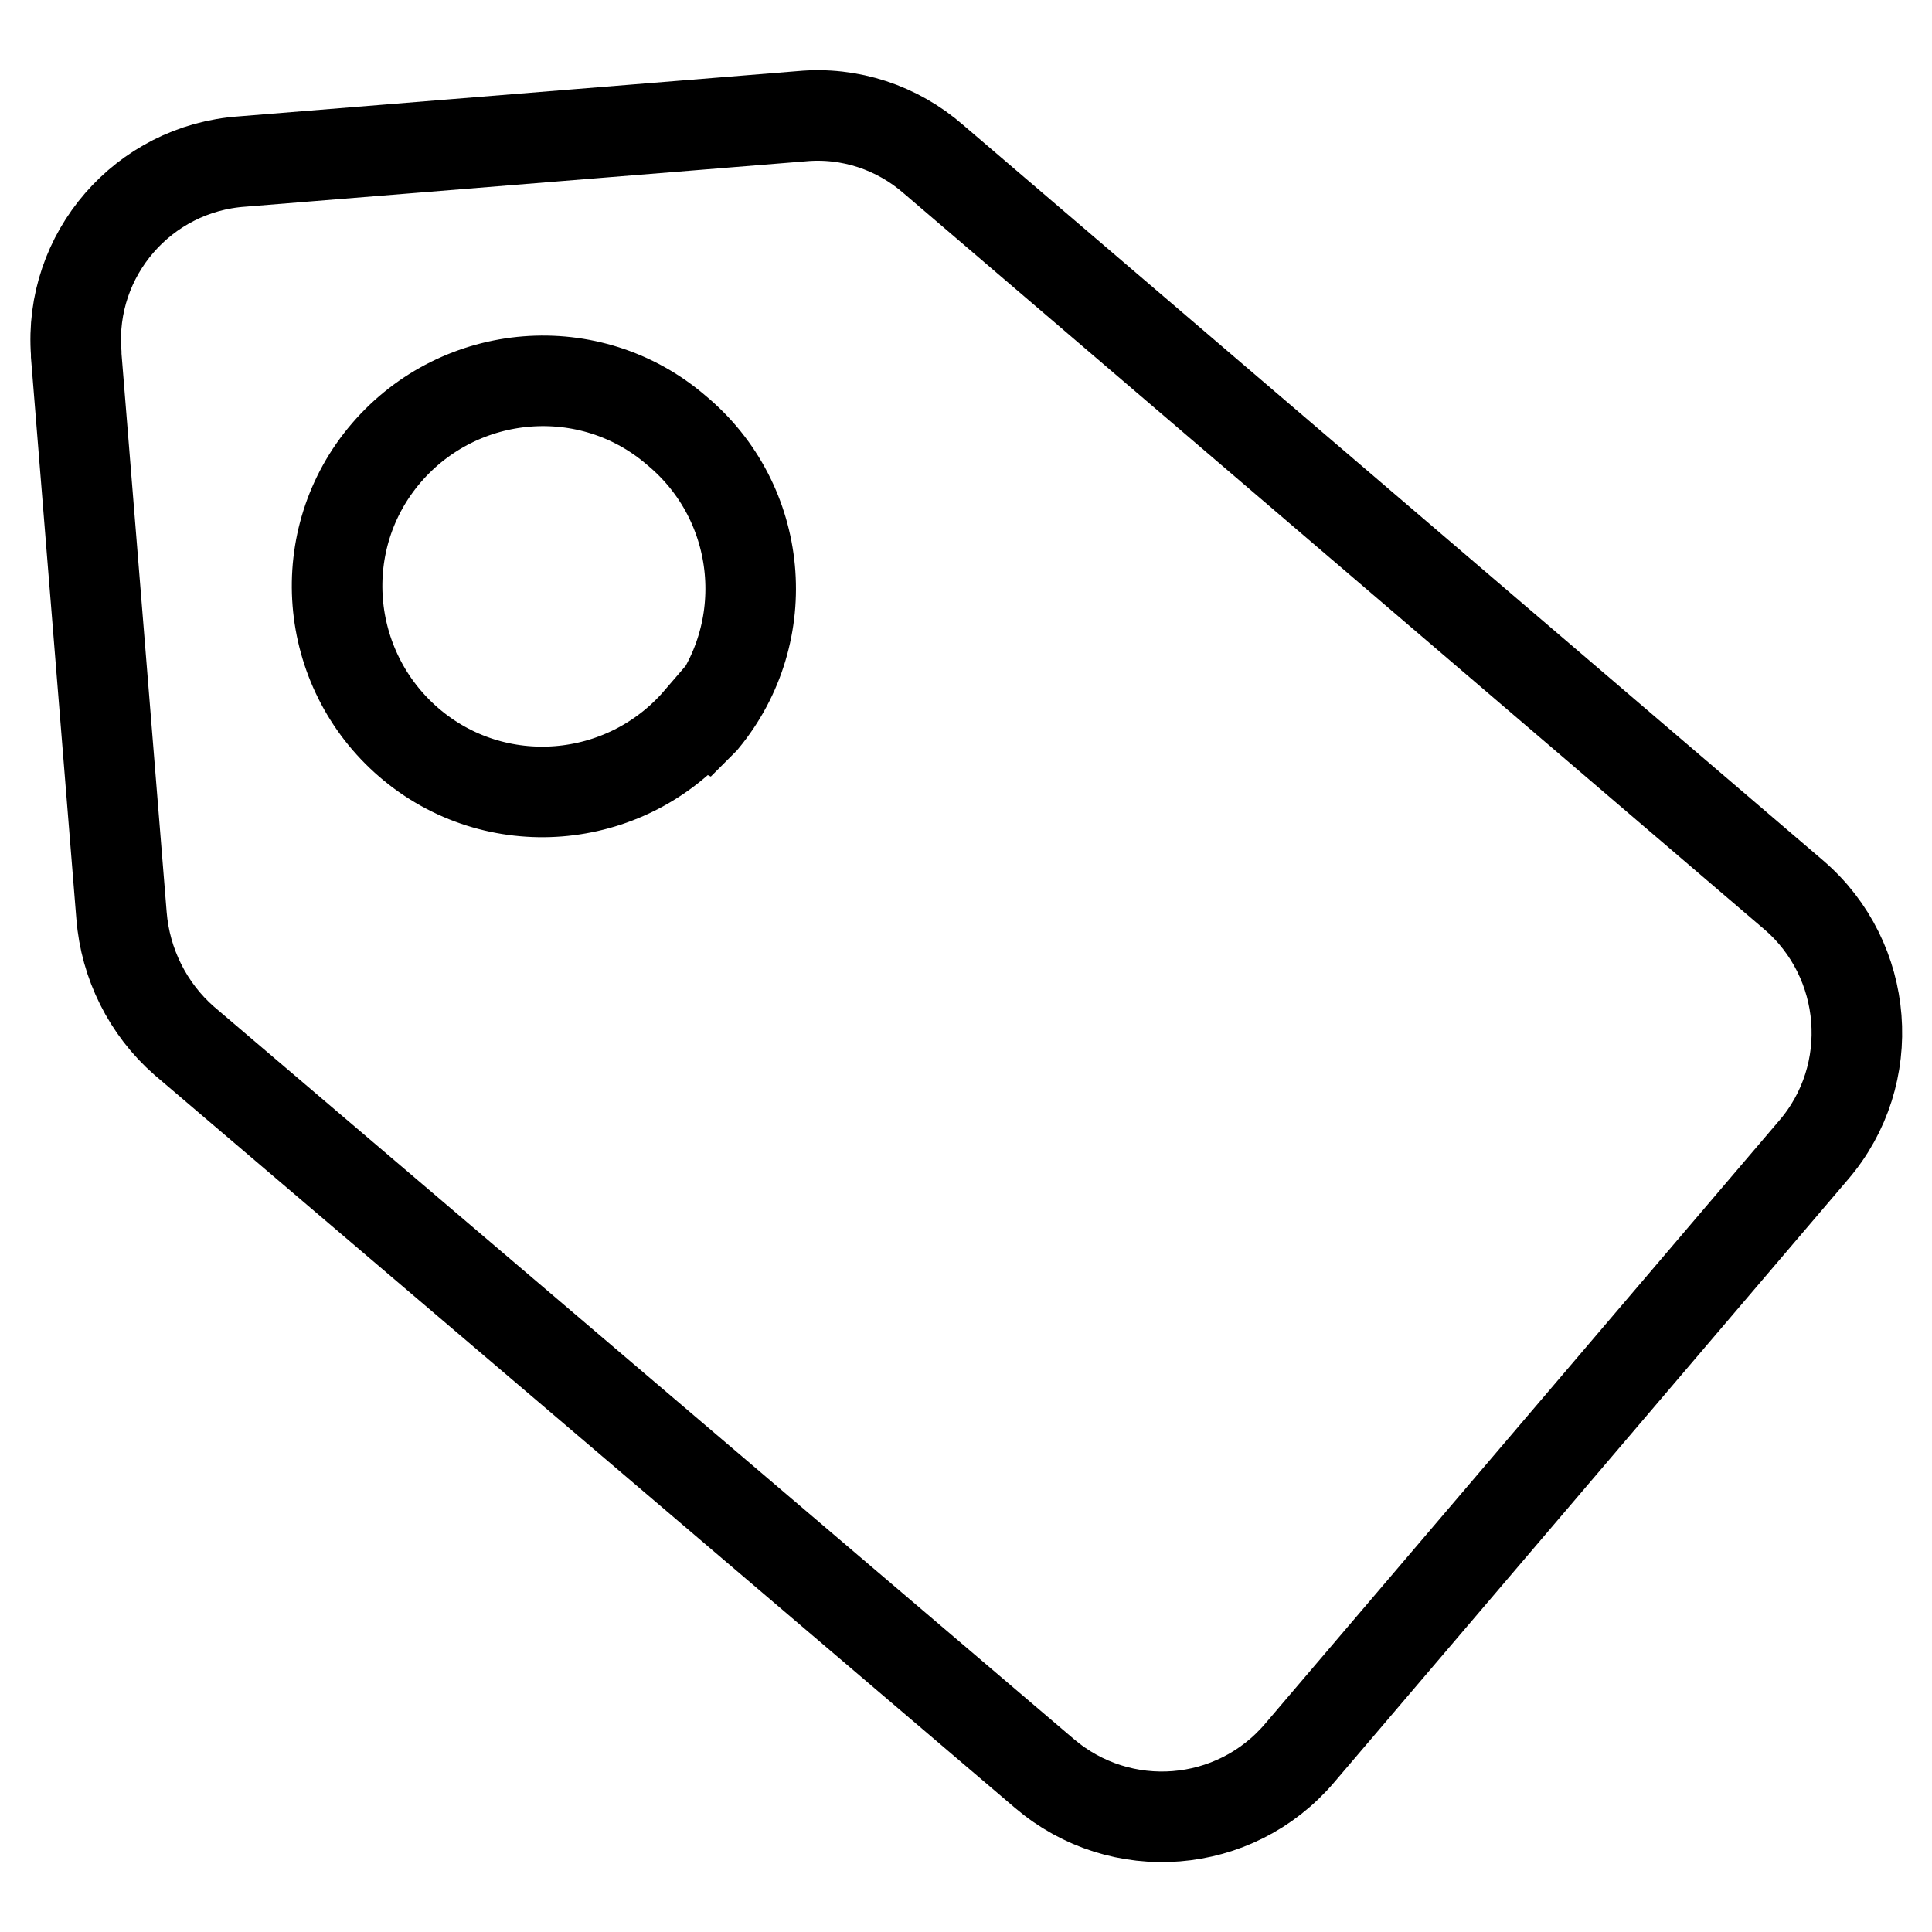
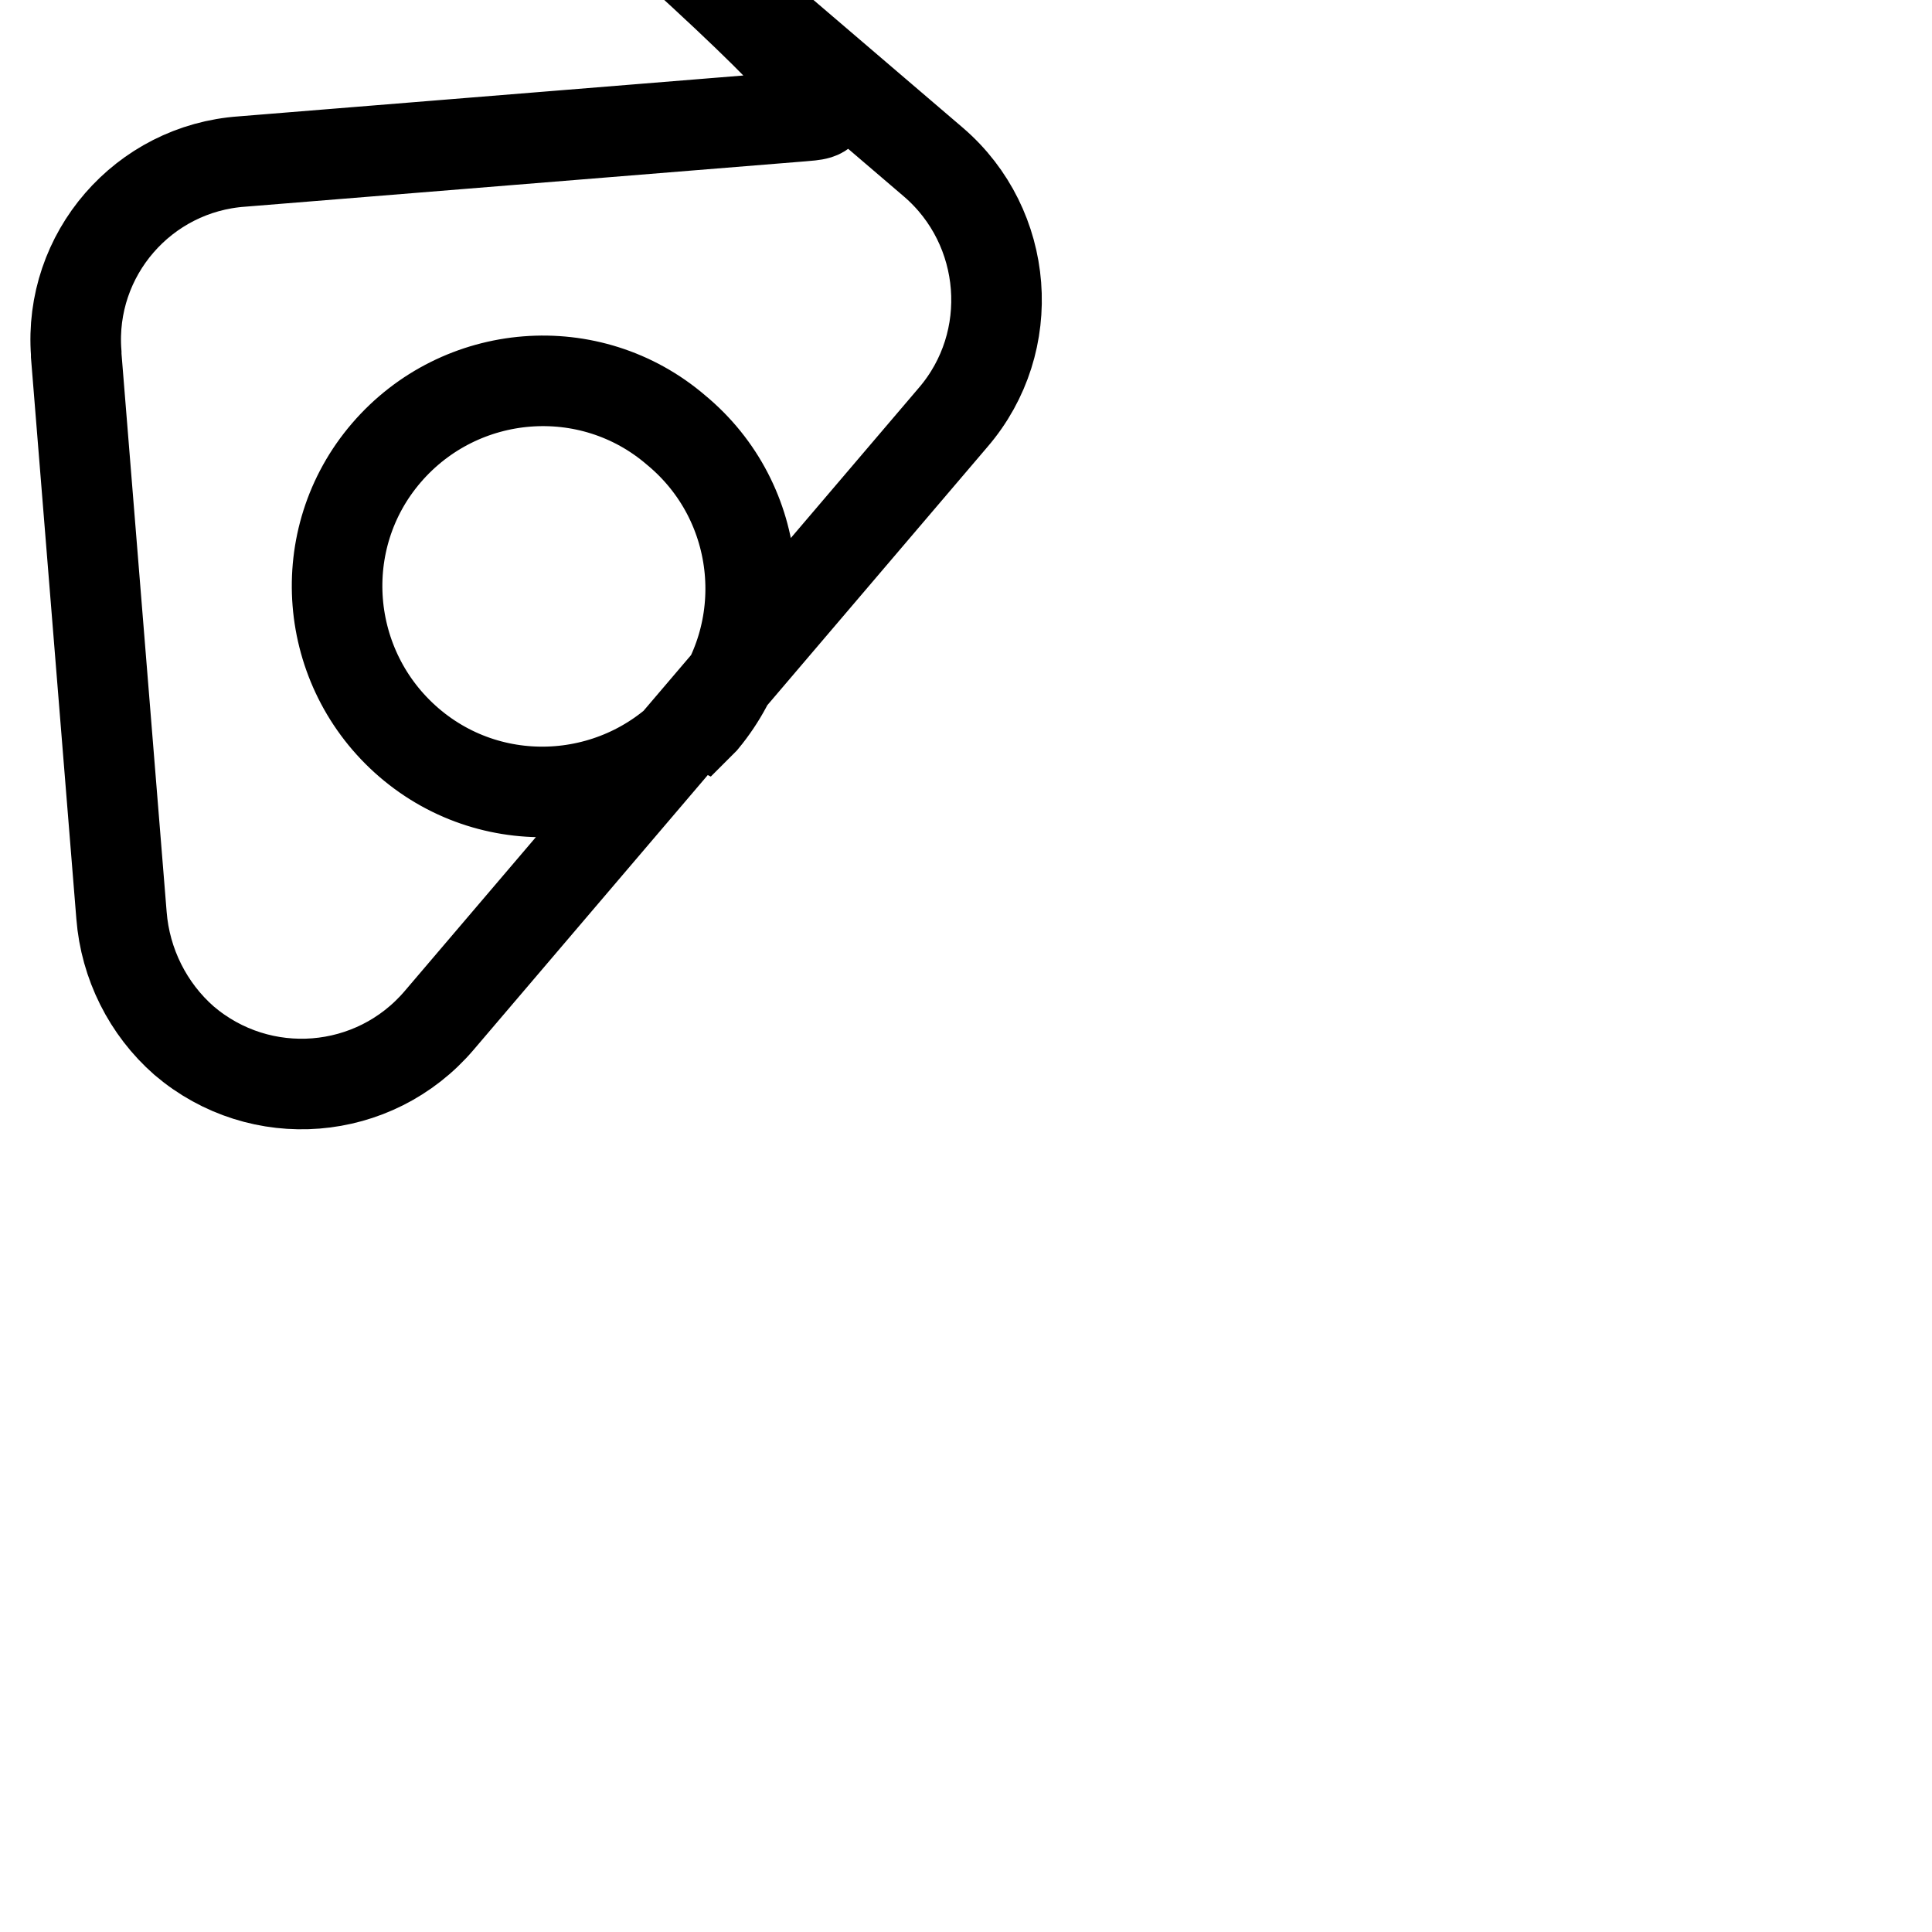
<svg xmlns="http://www.w3.org/2000/svg" version="1.1" x="0px" y="0px" viewBox="0 0 256 256" enable-background="new 0 0 256 256" xml:space="preserve">
  <g>
-     <path stroke-width="12" fill-opacity="0" stroke="#000000" d="M106.2,15.4l-74.1,6C19,22.3,9.1,33.7,10.1,46.8c0,0.1,0,0.2,0,0.3l6,74.2c0.5,6.4,3.5,12.4,8.3,16.6 l114,97.1c10.1,8.6,25.2,7.4,33.8-2.7l68.1-79.9c8.6-10,7.4-25.2-2.6-33.8l-114-97.5C118.9,16.9,112.6,14.8,106.2,15.4z M92.6,95.4 c-9.8,11.4-27,12.8-38.4,3c-11.4-9.8-12.8-27-3-38.4c9.8-11.4,27-12.8,38.4-3c11.6,9.6,13.2,26.8,3.6,38.4 c-0.1,0.1-0.1,0.1-0.2,0.2L92.6,95.4z" />
+     <path stroke-width="12" fill-opacity="0" stroke="#000000" d="M106.2,15.4l-74.1,6C19,22.3,9.1,33.7,10.1,46.8c0,0.1,0,0.2,0,0.3l6,74.2c0.5,6.4,3.5,12.4,8.3,16.6 c10.1,8.6,25.2,7.4,33.8-2.7l68.1-79.9c8.6-10,7.4-25.2-2.6-33.8l-114-97.5C118.9,16.9,112.6,14.8,106.2,15.4z M92.6,95.4 c-9.8,11.4-27,12.8-38.4,3c-11.4-9.8-12.8-27-3-38.4c9.8-11.4,27-12.8,38.4-3c11.6,9.6,13.2,26.8,3.6,38.4 c-0.1,0.1-0.1,0.1-0.2,0.2L92.6,95.4z" />
  </g>
</svg>